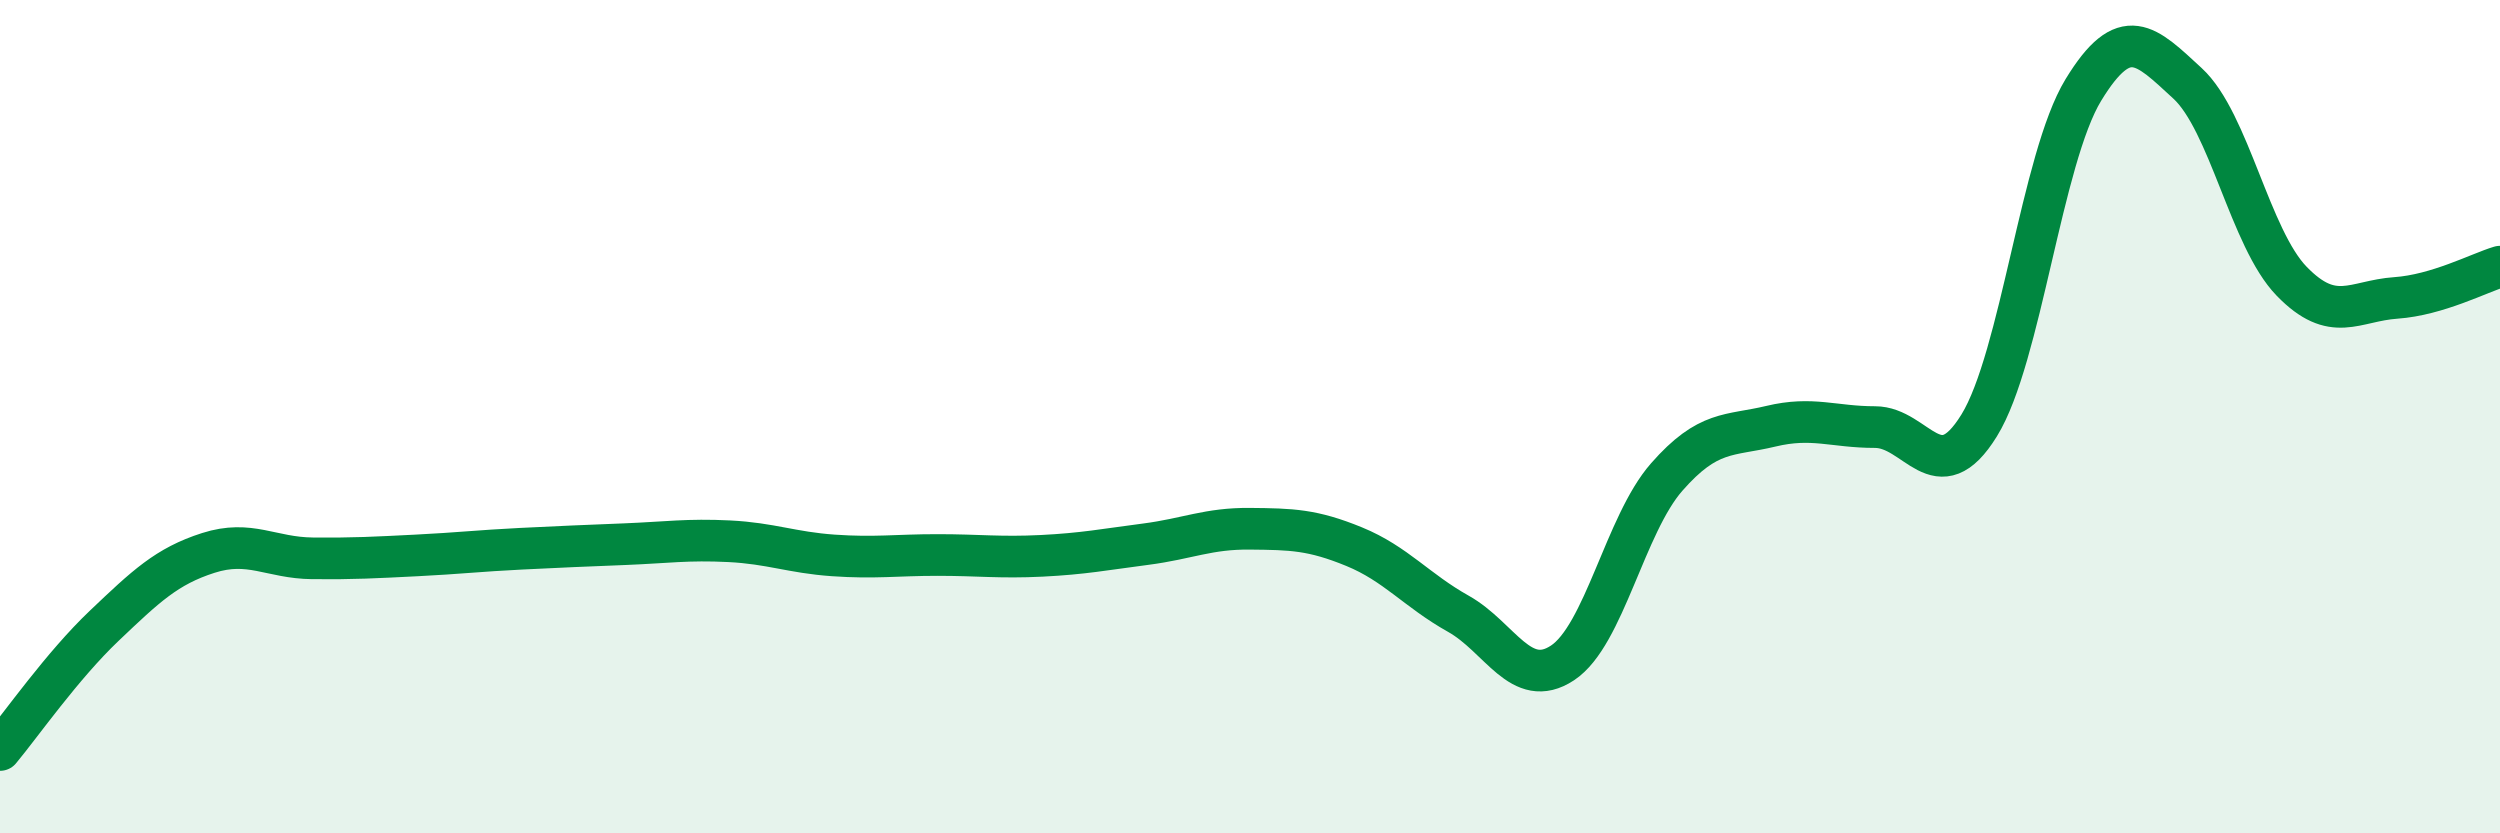
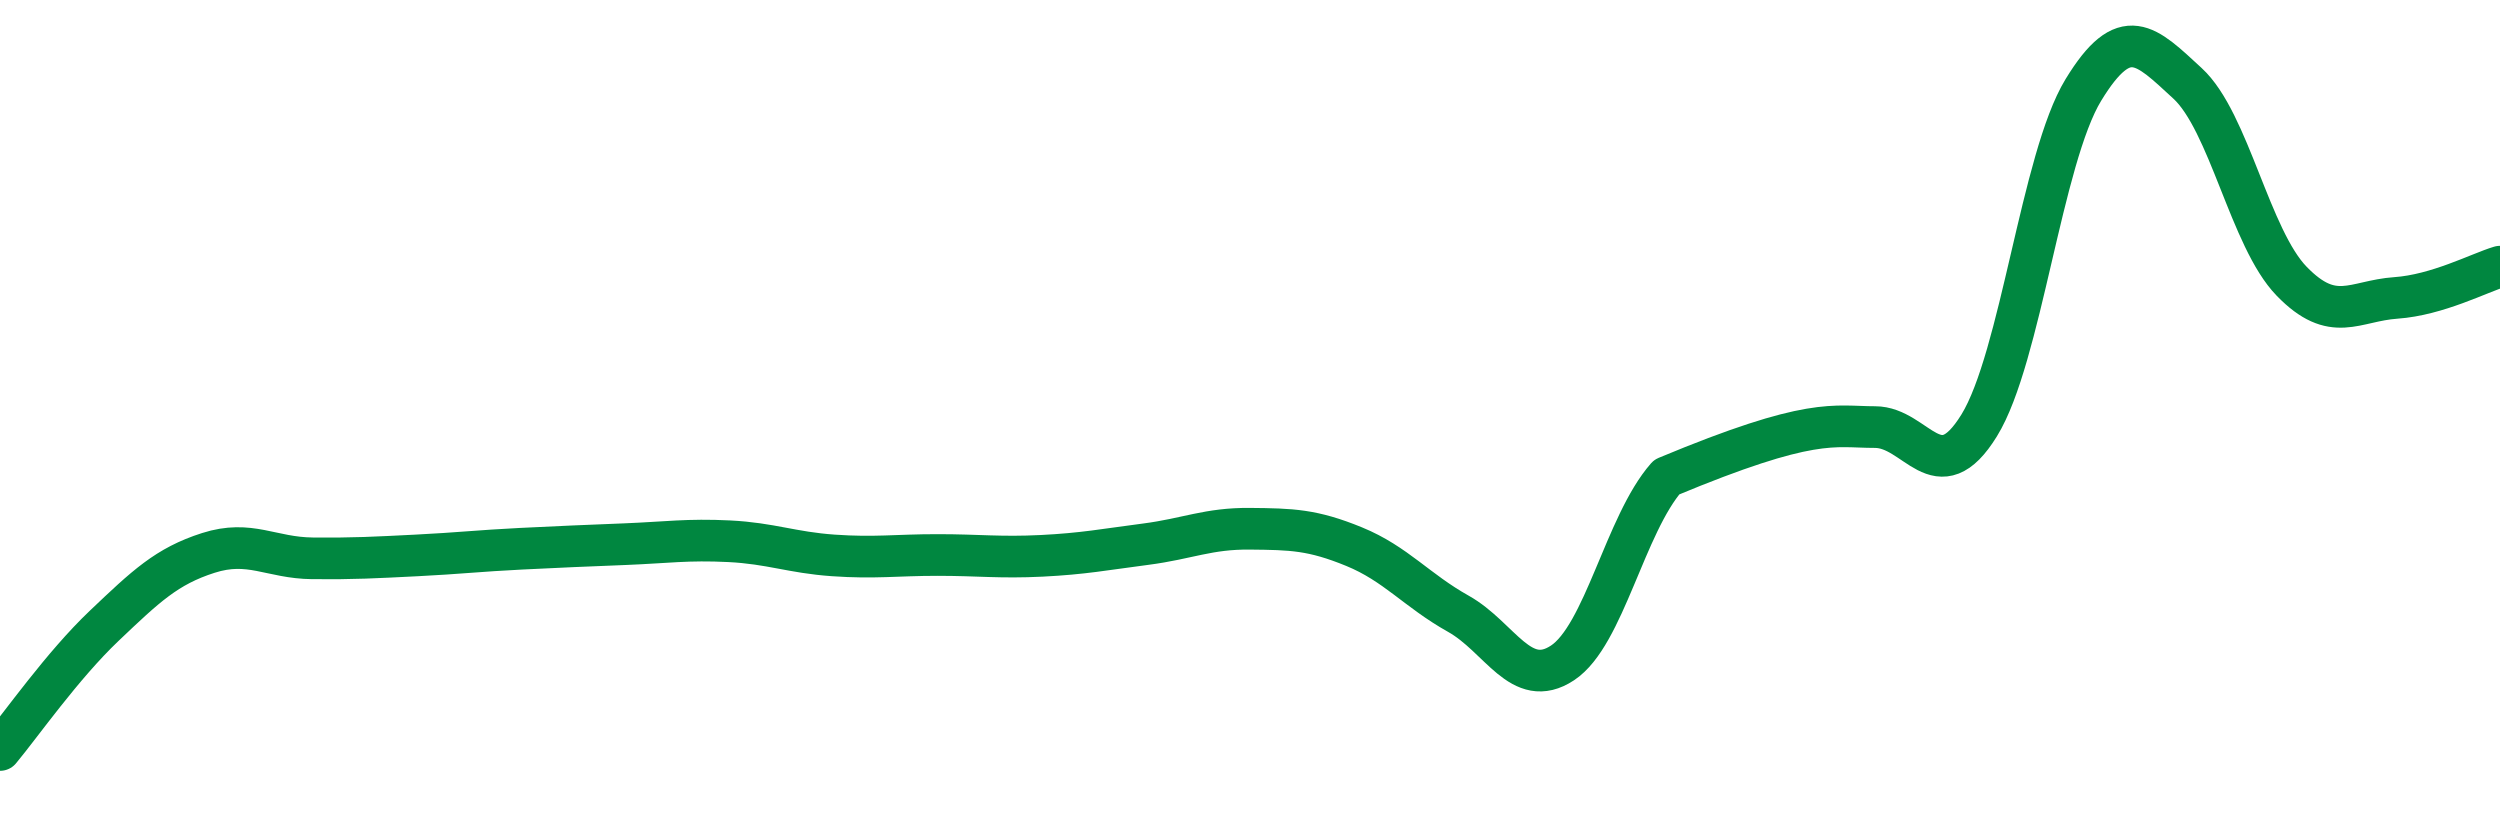
<svg xmlns="http://www.w3.org/2000/svg" width="60" height="20" viewBox="0 0 60 20">
-   <path d="M 0,18 C 0.5,17.4 1.5,15.97 2.5,15.02 C 3.5,14.07 4,13.59 5,13.27 C 6,12.95 6.5,13.39 7.5,13.4 C 8.5,13.41 9,13.38 10,13.33 C 11,13.28 11.5,13.22 12.5,13.17 C 13.5,13.12 14,13.1 15,13.06 C 16,13.02 16.5,12.94 17.5,12.99 C 18.5,13.04 19,13.26 20,13.33 C 21,13.4 21.5,13.32 22.5,13.32 C 23.5,13.32 24,13.39 25,13.34 C 26,13.29 26.5,13.19 27.5,13.06 C 28.5,12.93 29,12.68 30,12.69 C 31,12.7 31.5,12.71 32.5,13.12 C 33.5,13.53 34,14.17 35,14.73 C 36,15.29 36.5,16.57 37.5,15.91 C 38.5,15.25 39,12.59 40,11.45 C 41,10.31 41.5,10.47 42.5,10.23 C 43.5,9.99 44,10.25 45,10.25 C 46,10.25 46.5,11.83 47.5,10.21 C 48.5,8.59 49,3.8 50,2.16 C 51,0.52 51.5,1.08 52.5,2 C 53.5,2.92 54,5.72 55,6.75 C 56,7.78 56.5,7.22 57.5,7.15 C 58.5,7.08 59.5,6.55 60,6.4L60 20L0 20Z" fill="#008740" opacity="0.1" stroke-linecap="round" stroke-linejoin="round" />
-   <path d="M 0,18 C 0.5,17.4 1.5,15.97 2.5,15.02 C 3.5,14.07 4,13.59 5,13.27 C 6,12.95 6.5,13.39 7.5,13.4 C 8.5,13.41 9,13.38 10,13.33 C 11,13.28 11.5,13.22 12.5,13.17 C 13.5,13.12 14,13.1 15,13.06 C 16,13.02 16.5,12.94 17.5,12.99 C 18.5,13.04 19,13.26 20,13.33 C 21,13.4 21.5,13.32 22.5,13.32 C 23.5,13.32 24,13.39 25,13.34 C 26,13.29 26.5,13.19 27.5,13.06 C 28.5,12.93 29,12.68 30,12.69 C 31,12.7 31.5,12.71 32.5,13.12 C 33.5,13.53 34,14.17 35,14.73 C 36,15.29 36.5,16.57 37.5,15.91 C 38.5,15.25 39,12.59 40,11.45 C 41,10.31 41.5,10.47 42.5,10.23 C 43.5,9.99 44,10.25 45,10.25 C 46,10.25 46.5,11.83 47.5,10.21 C 48.5,8.59 49,3.8 50,2.16 C 51,0.52 51.5,1.08 52.5,2 C 53.5,2.92 54,5.72 55,6.75 C 56,7.78 56.5,7.22 57.5,7.15 C 58.5,7.08 59.5,6.55 60,6.4" stroke="#008740" stroke-width="1" fill="none" stroke-linecap="round" stroke-linejoin="round" />
+   <path d="M 0,18 C 0.5,17.4 1.5,15.97 2.5,15.02 C 3.5,14.07 4,13.59 5,13.27 C 6,12.95 6.5,13.39 7.5,13.4 C 8.5,13.41 9,13.38 10,13.33 C 11,13.28 11.5,13.22 12.5,13.17 C 13.5,13.12 14,13.1 15,13.06 C 16,13.02 16.5,12.94 17.5,12.99 C 18.5,13.04 19,13.26 20,13.33 C 21,13.4 21.5,13.32 22.5,13.32 C 23.5,13.32 24,13.39 25,13.34 C 26,13.29 26.5,13.19 27.5,13.06 C 28.5,12.93 29,12.68 30,12.69 C 31,12.7 31.5,12.71 32.5,13.12 C 33.5,13.53 34,14.17 35,14.73 C 36,15.29 36.5,16.57 37.5,15.91 C 38.5,15.25 39,12.59 40,11.45 C 43.5,9.99 44,10.25 45,10.25 C 46,10.25 46.5,11.83 47.5,10.21 C 48.5,8.59 49,3.8 50,2.16 C 51,0.52 51.5,1.08 52.5,2 C 53.5,2.92 54,5.72 55,6.75 C 56,7.78 56.5,7.22 57.5,7.15 C 58.5,7.08 59.5,6.55 60,6.4" stroke="#008740" stroke-width="1" fill="none" stroke-linecap="round" stroke-linejoin="round" />
</svg>